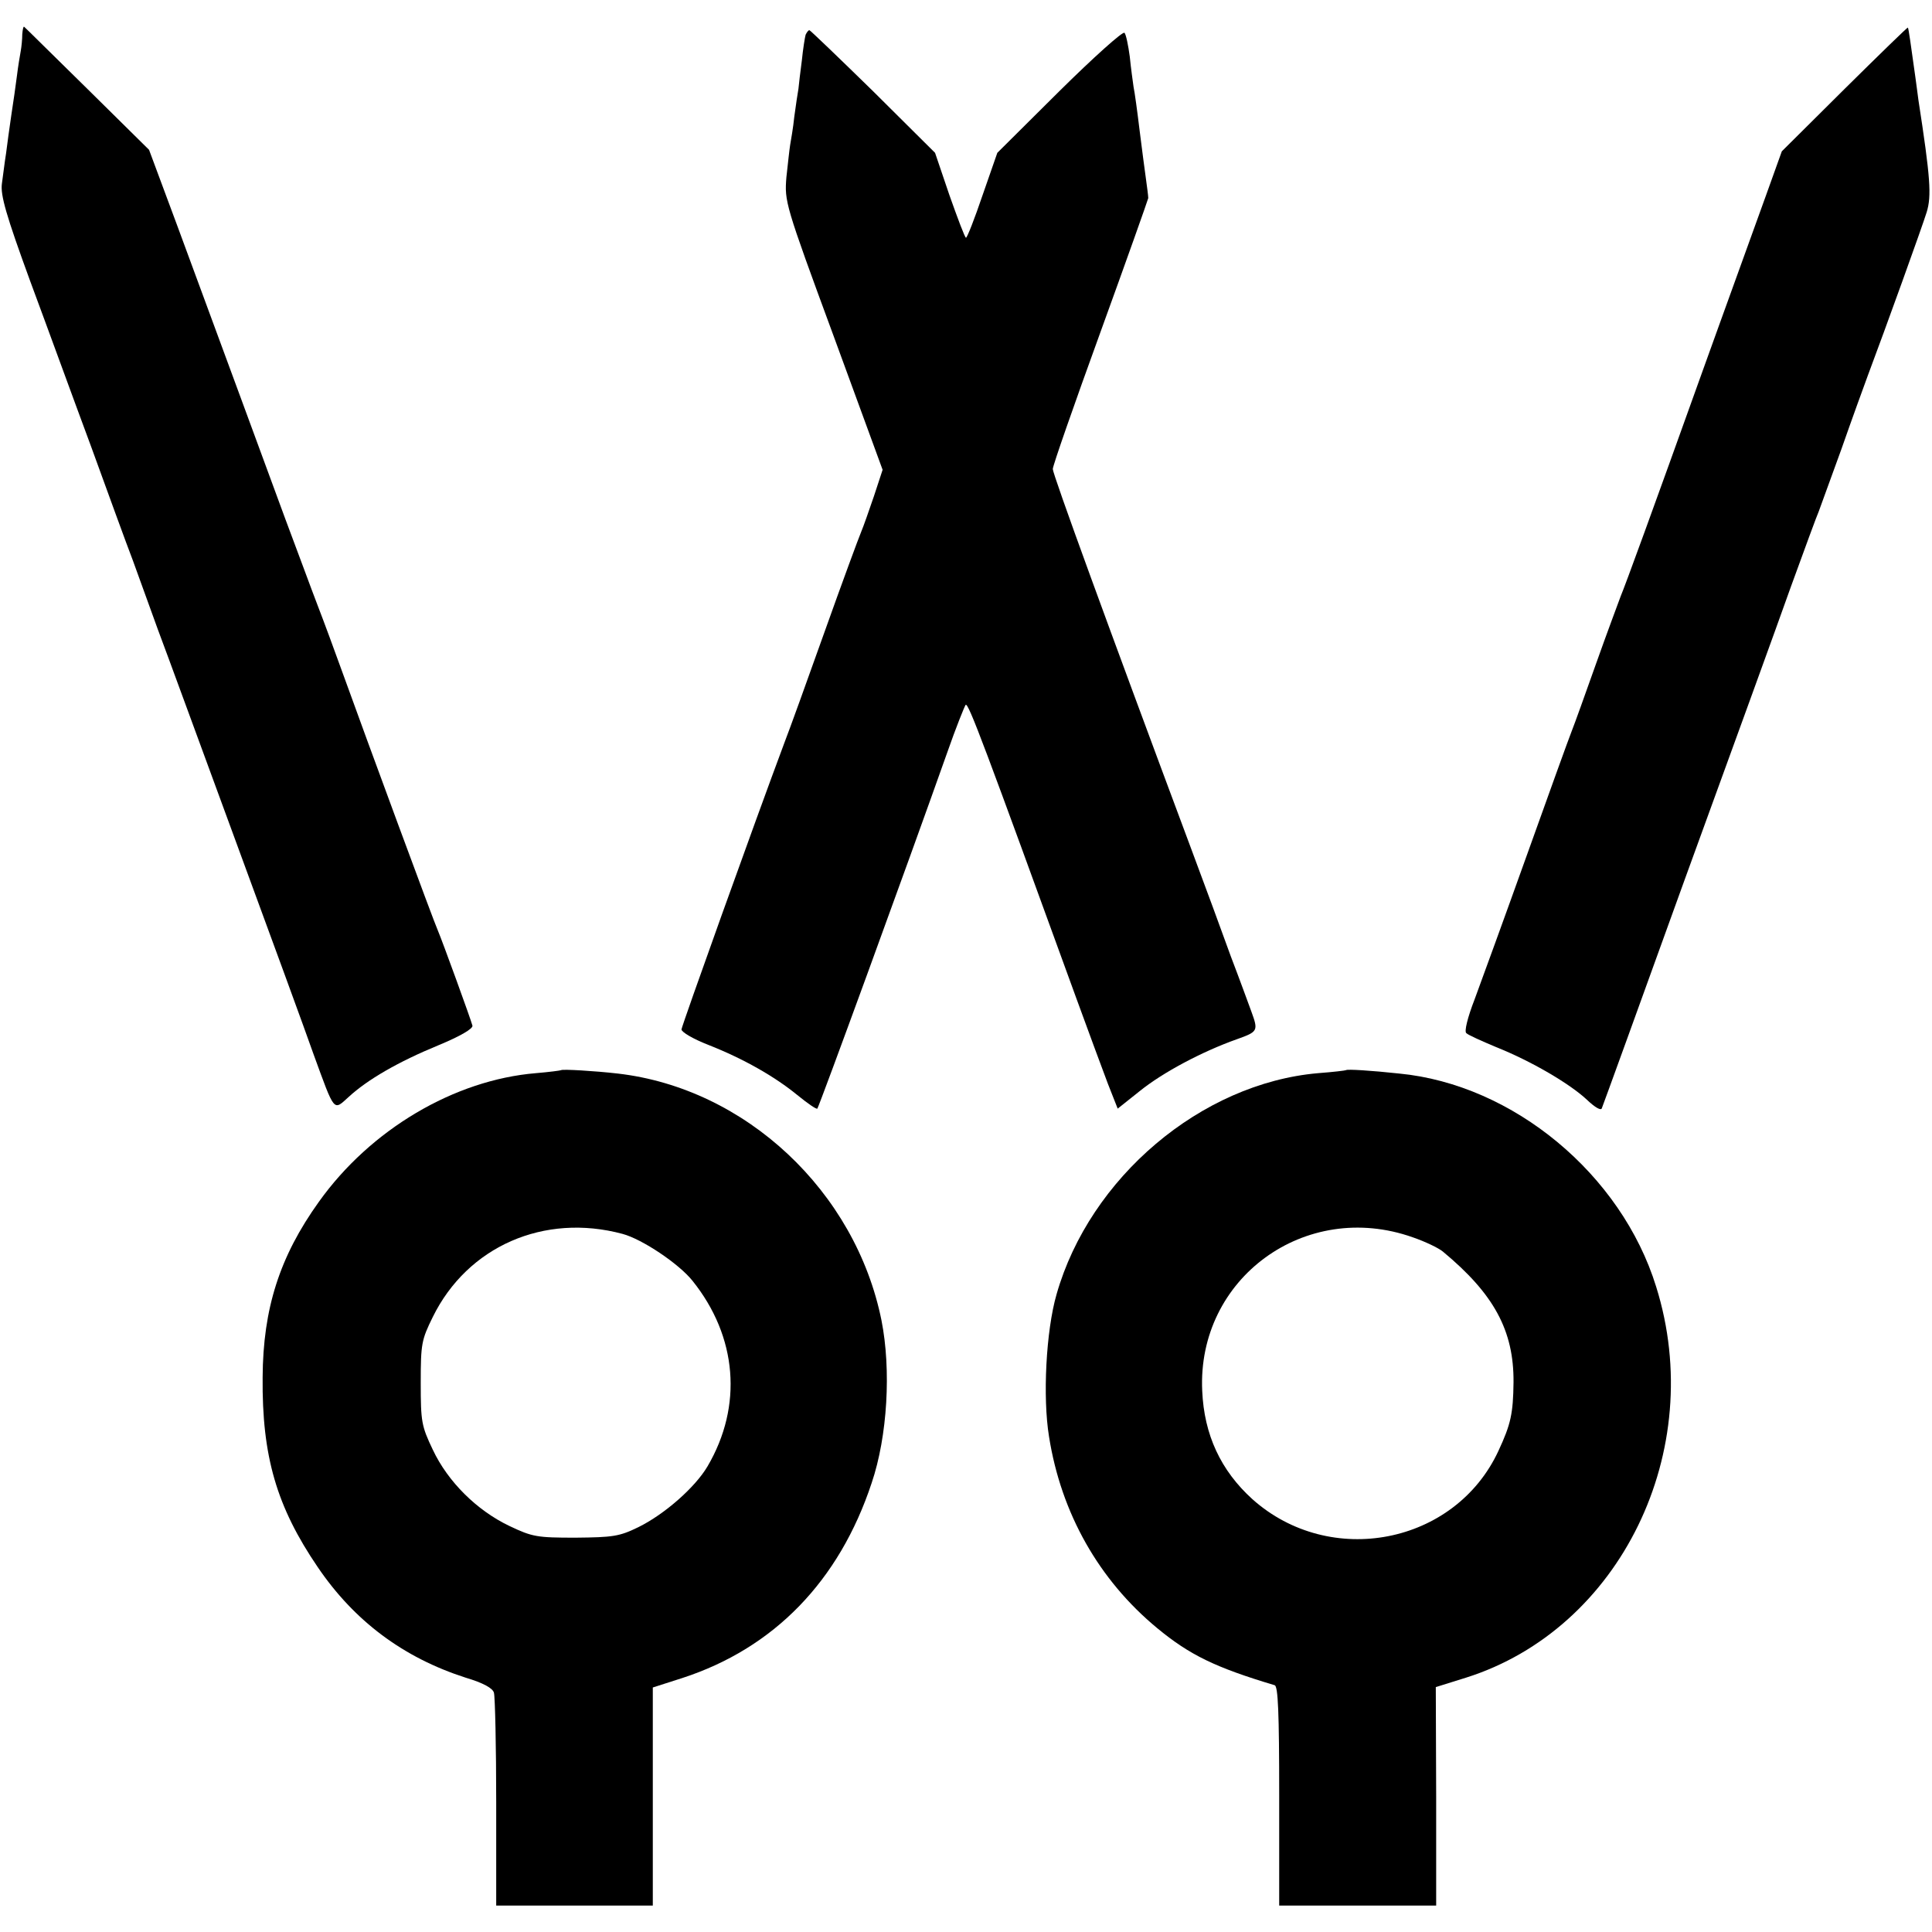
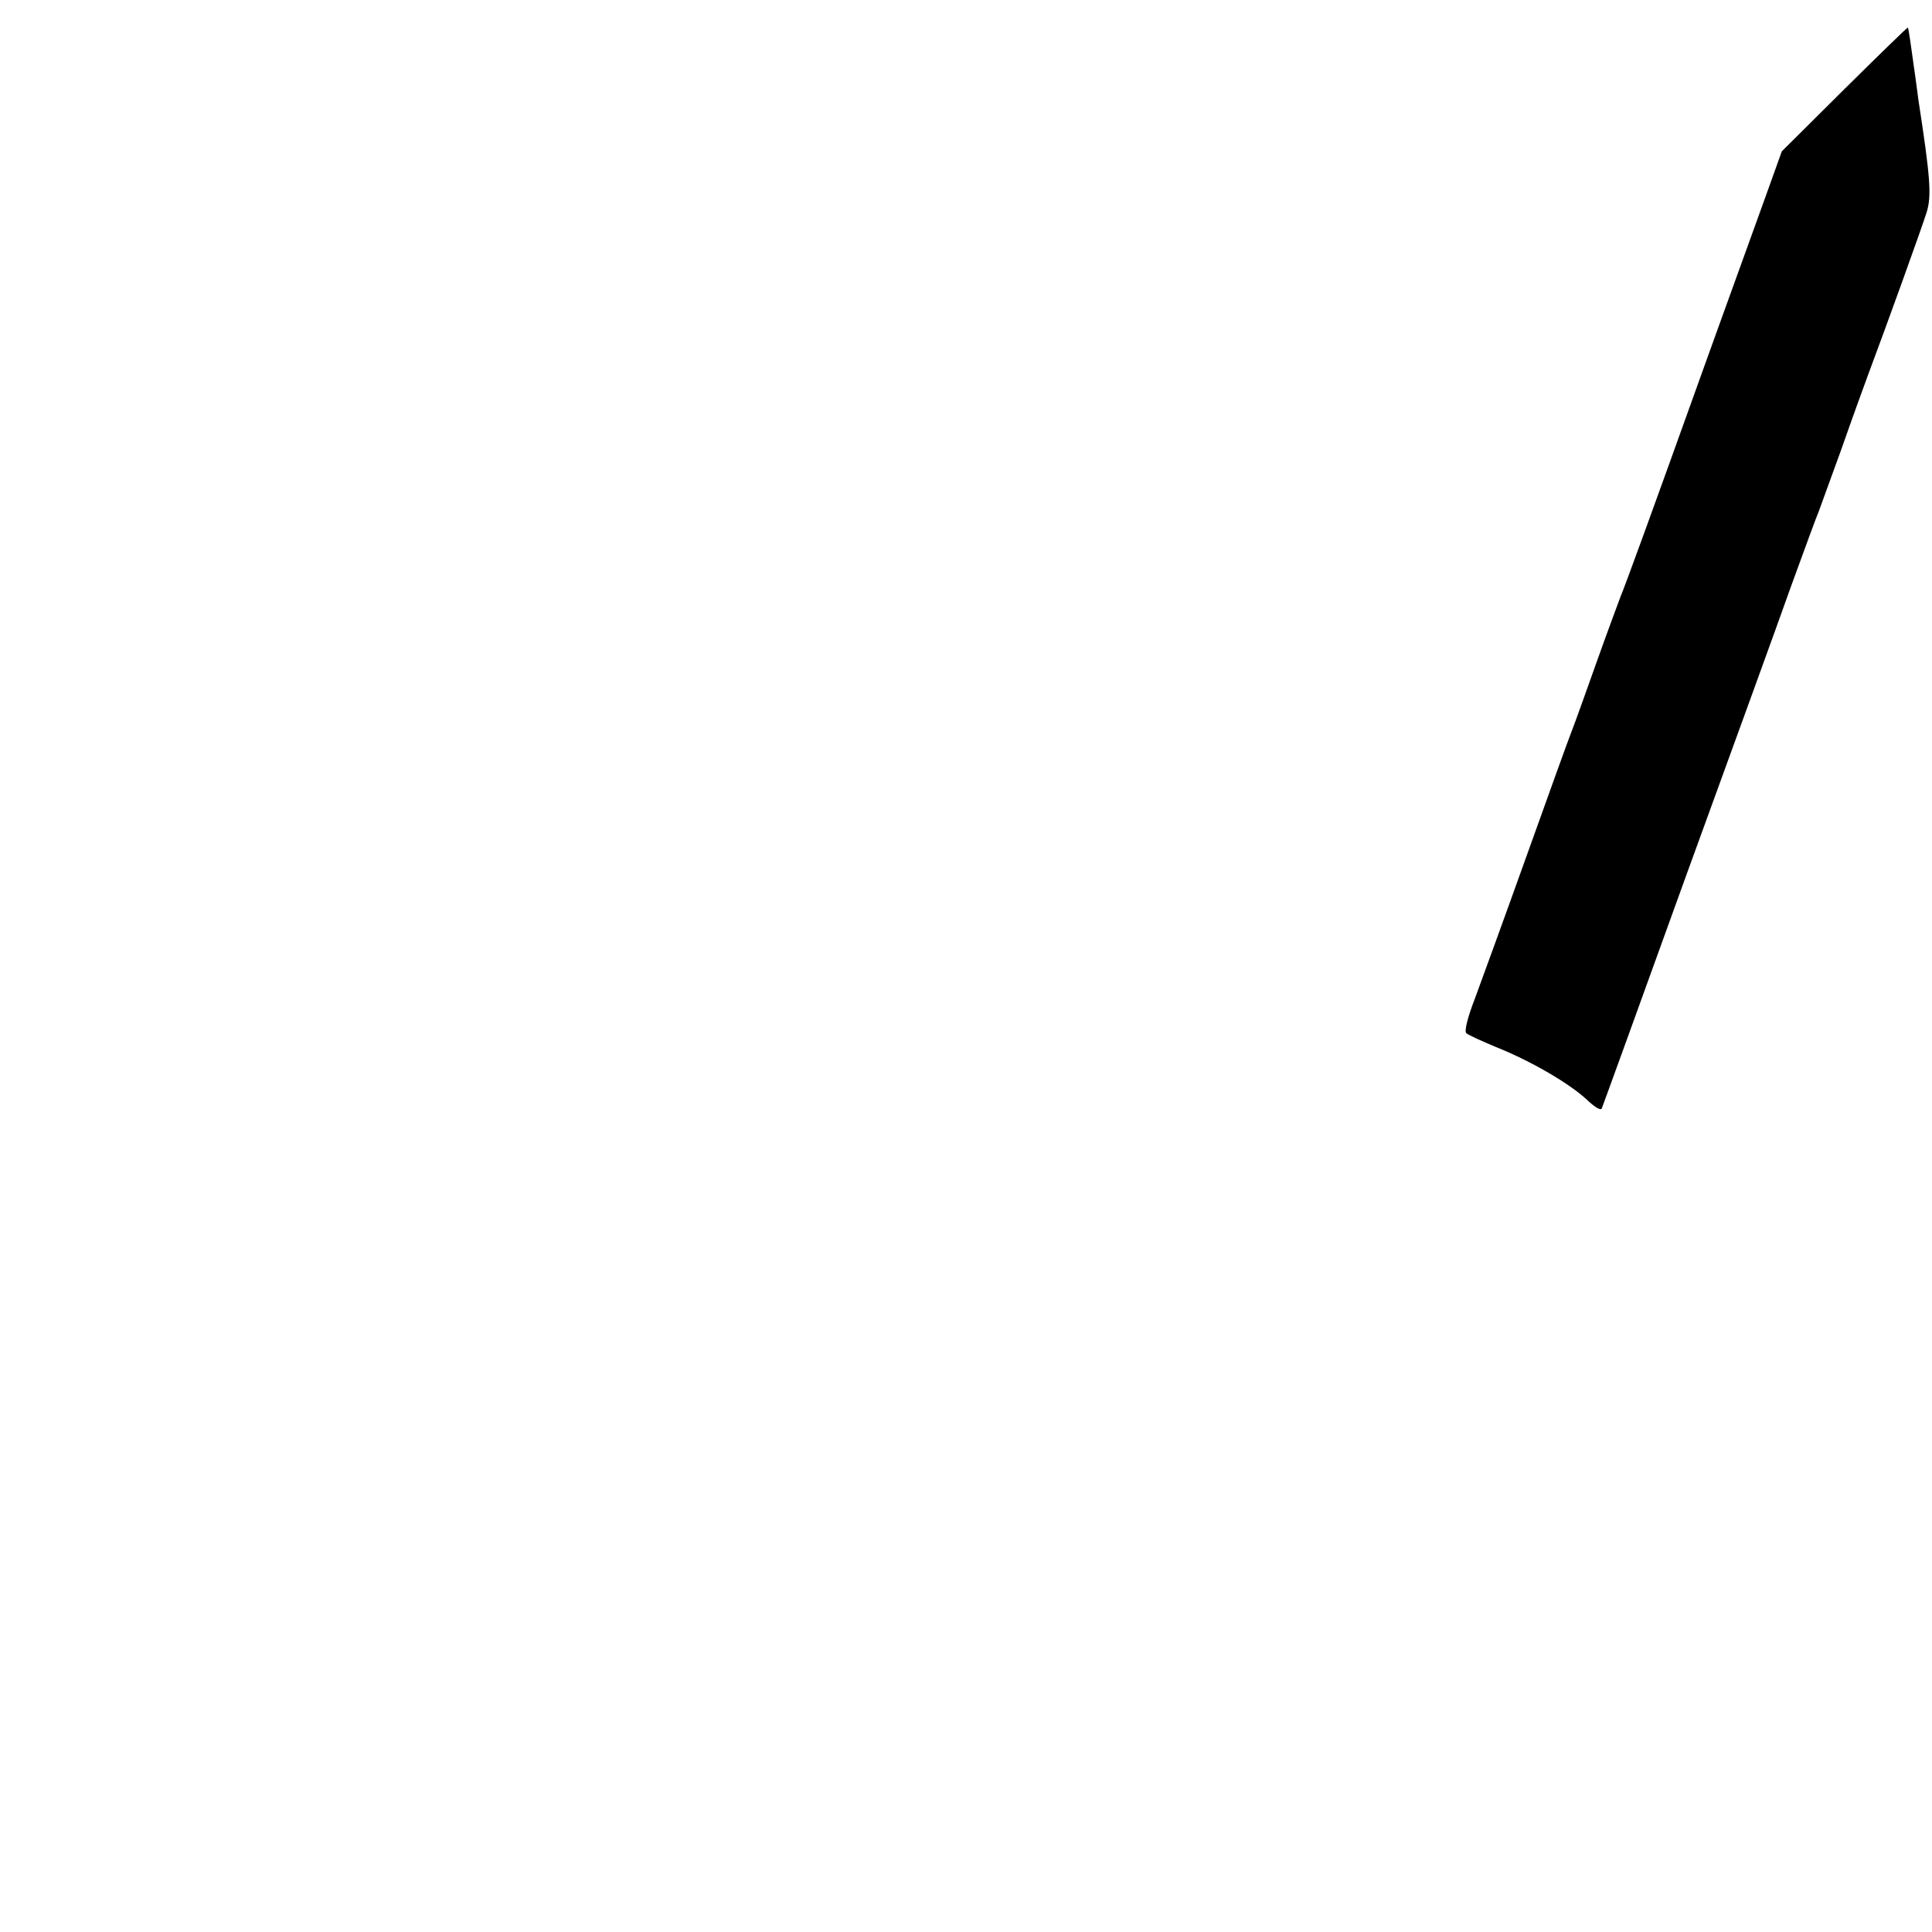
<svg xmlns="http://www.w3.org/2000/svg" version="1.0" width="512pt" height="512pt" viewBox="0 0 512 512" preserveAspectRatio="xMidYMid meet">
  <g transform="translate(0,512) scale(0.1,-0.1)" fill="#000000" stroke="none">
-     <path d="M59 5029 c0 -13 -2 -33 -4 -44 -2 -11 -7 -40 -10 -65 -3 -25 -10 -72 -15 -105 -5 -33 -11 -79 -14 -102 -4 -24 -8 -60 -11 -80 -4 -30 11 -83 75 -258 45 -121 117 -319 162 -440 44 -121 93 -256 110 -300 16 -44 46 -127 67 -185 22 -58 114 -310 206 -560 92 -250 185 -504 206 -564 57 -156 52 -150 93 -113 50 46 131 93 238 137 58 24 92 44 90 52 -4 16 -80 225 -92 253 -9 19 -185 496 -255 690 -18 50 -46 126 -63 170 -17 44 -55 148 -86 230 -57 155 -160 435 -287 779 l-74 199 -163 161 c-90 88 -165 163 -168 165 -2 2 -4 -7 -5 -20z" />
    <path d="M4888 4884 l-166 -165 -42 -117 c-23 -64 -60 -166 -82 -227 -22 -60 -59 -164 -83 -230 -138 -385 -207 -574 -220 -605 -7 -19 -37 -99 -65 -178 -28 -79 -57 -160 -65 -180 -8 -20 -62 -170 -120 -332 -58 -162 -120 -332 -137 -378 -19 -49 -28 -86 -22 -90 5 -5 41 -21 79 -37 93 -37 195 -97 240 -139 22 -21 38 -30 40 -23 3 7 102 280 220 607 119 327 246 676 281 775 36 99 69 189 74 200 4 11 31 85 60 165 28 80 60 168 70 195 47 125 144 394 156 433 13 43 10 90 -22 297 -2 17 -6 44 -8 60 -12 86 -18 130 -20 132 -1 1 -76 -72 -168 -163z" />
-     <path d="M2135 5028 c-2 -7 -7 -38 -10 -68 -4 -30 -8 -64 -9 -75 -2 -11 -7 -44 -11 -74 -3 -30 -9 -63 -11 -75 -2 -12 -6 -50 -10 -86 -5 -64 -4 -70 125 -420 l130 -355 -23 -70 c-13 -38 -28 -81 -34 -95 -6 -14 -50 -133 -97 -265 -47 -132 -94 -262 -105 -290 -83 -222 -272 -750 -274 -763 0 -7 30 -25 71 -41 94 -37 176 -84 236 -133 27 -22 50 -38 53 -36 5 6 236 638 344 943 23 66 46 123 49 127 7 8 52 -114 295 -782 31 -85 68 -185 82 -222 l26 -66 59 47 c61 49 164 104 257 137 56 20 57 22 38 74 -7 19 -31 85 -54 145 -22 61 -69 189 -105 285 -222 595 -367 993 -367 1007 0 9 57 172 126 362 69 190 126 351 127 356 0 6 -3 28 -6 50 -3 22 -11 81 -17 130 -6 50 -13 101 -16 115 -2 14 -7 50 -10 80 -4 30 -10 59 -14 63 -4 5 -82 -65 -173 -155 l-164 -163 -39 -112 c-21 -62 -41 -113 -44 -113 -3 0 -22 51 -44 113 l-38 112 -164 163 c-91 89 -167 162 -169 162 -3 0 -7 -6 -10 -12z" />
-     <path d="M1487 2284 c-1 -1 -31 -5 -67 -8 -216 -18 -438 -149 -575 -341 -104 -145 -148 -283 -149 -465 -2 -209 37 -343 146 -503 97 -143 227 -240 392 -293 47 -14 72 -28 75 -40 3 -11 6 -142 6 -291 l0 -273 208 0 207 0 0 289 0 289 78 25 c243 79 416 257 502 517 42 124 52 300 26 431 -69 342 -360 615 -699 654 -61 7 -146 12 -150 9z m163 -434 c52 -14 149 -79 185 -124 119 -148 134 -332 40 -492 -33 -56 -114 -127 -183 -161 -51 -25 -68 -27 -167 -28 -102 0 -114 2 -175 31 -86 41 -163 117 -203 202 -30 63 -32 74 -32 177 0 104 2 114 32 175 92 187 295 276 503 220z" />
-     <path d="M3567 2284 c-1 -1 -34 -5 -74 -8 -310 -27 -605 -277 -693 -586 -28 -97 -37 -273 -20 -377 32 -203 132 -380 287 -508 86 -71 154 -104 311 -151 9 -3 12 -70 12 -294 l0 -290 208 0 208 0 0 290 -1 289 80 25 c409 129 640 602 504 1036 -92 298 -379 536 -681 565 -74 8 -138 12 -141 9z m177 -443 c32 -11 68 -28 80 -38 135 -112 188 -209 187 -346 -1 -83 -7 -111 -40 -182 -115 -248 -446 -312 -652 -128 -84 76 -128 171 -133 287 -14 298 273 508 558 407z" />
  </g>
</svg>